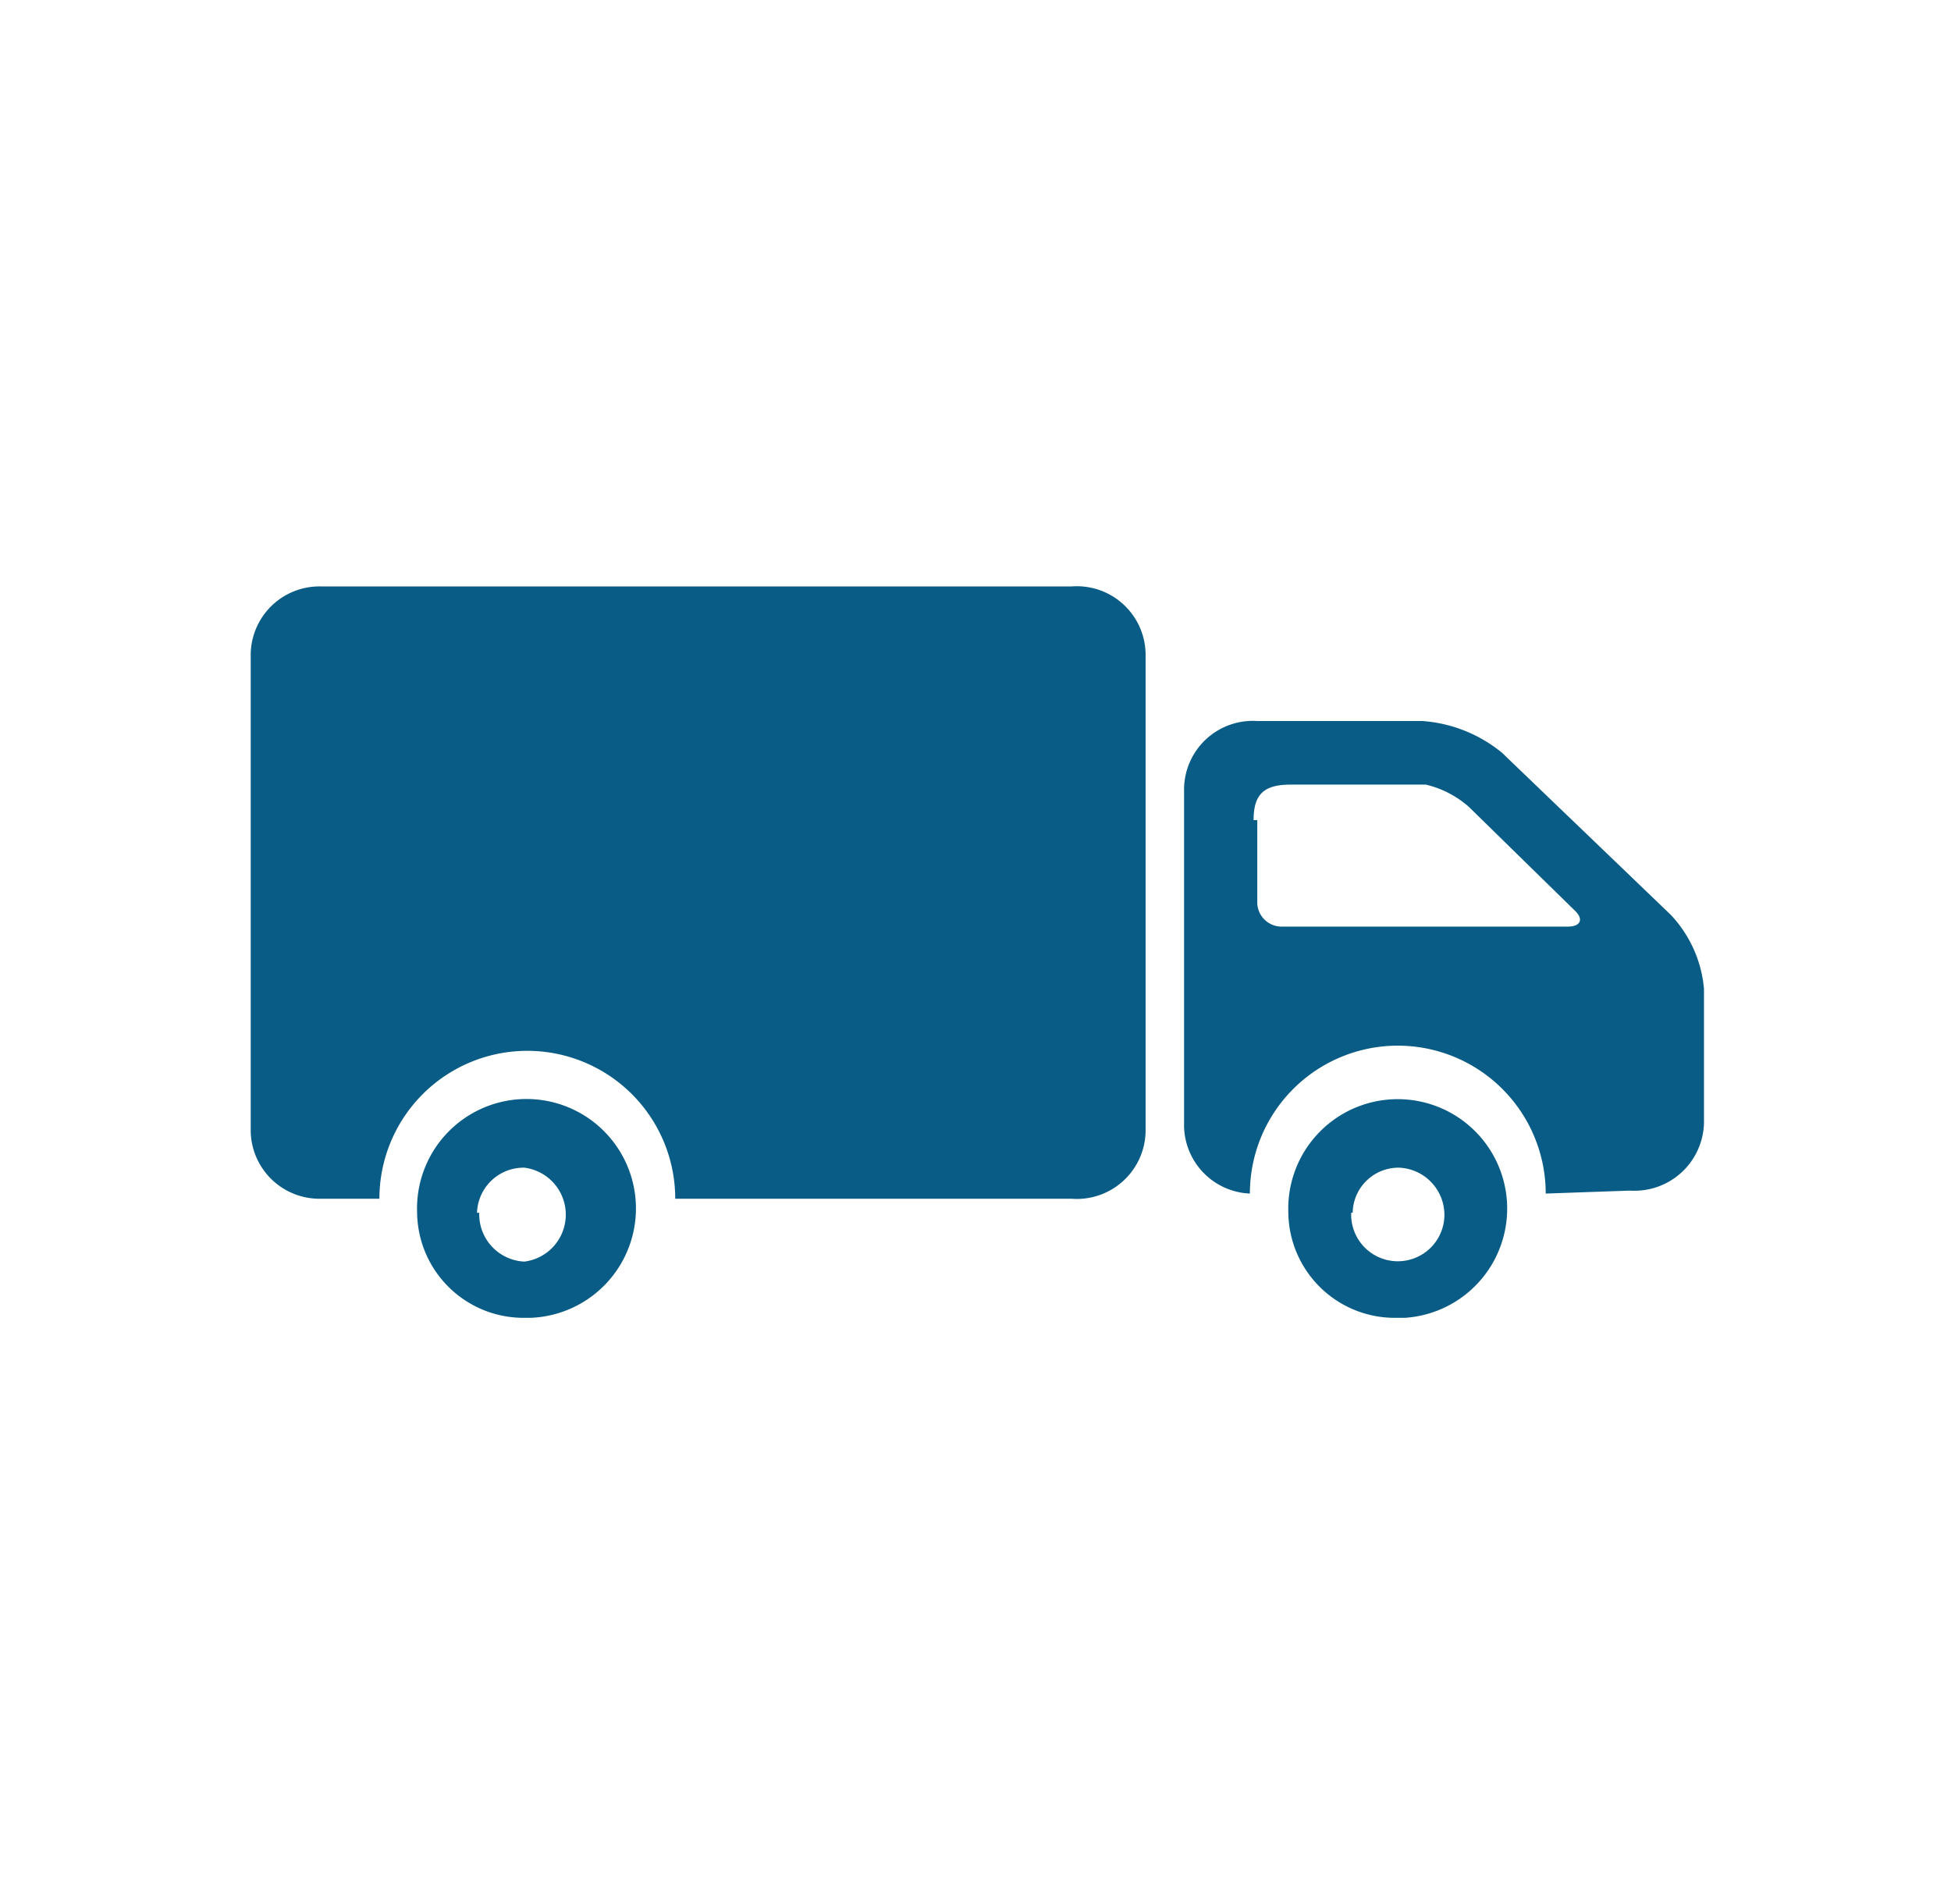
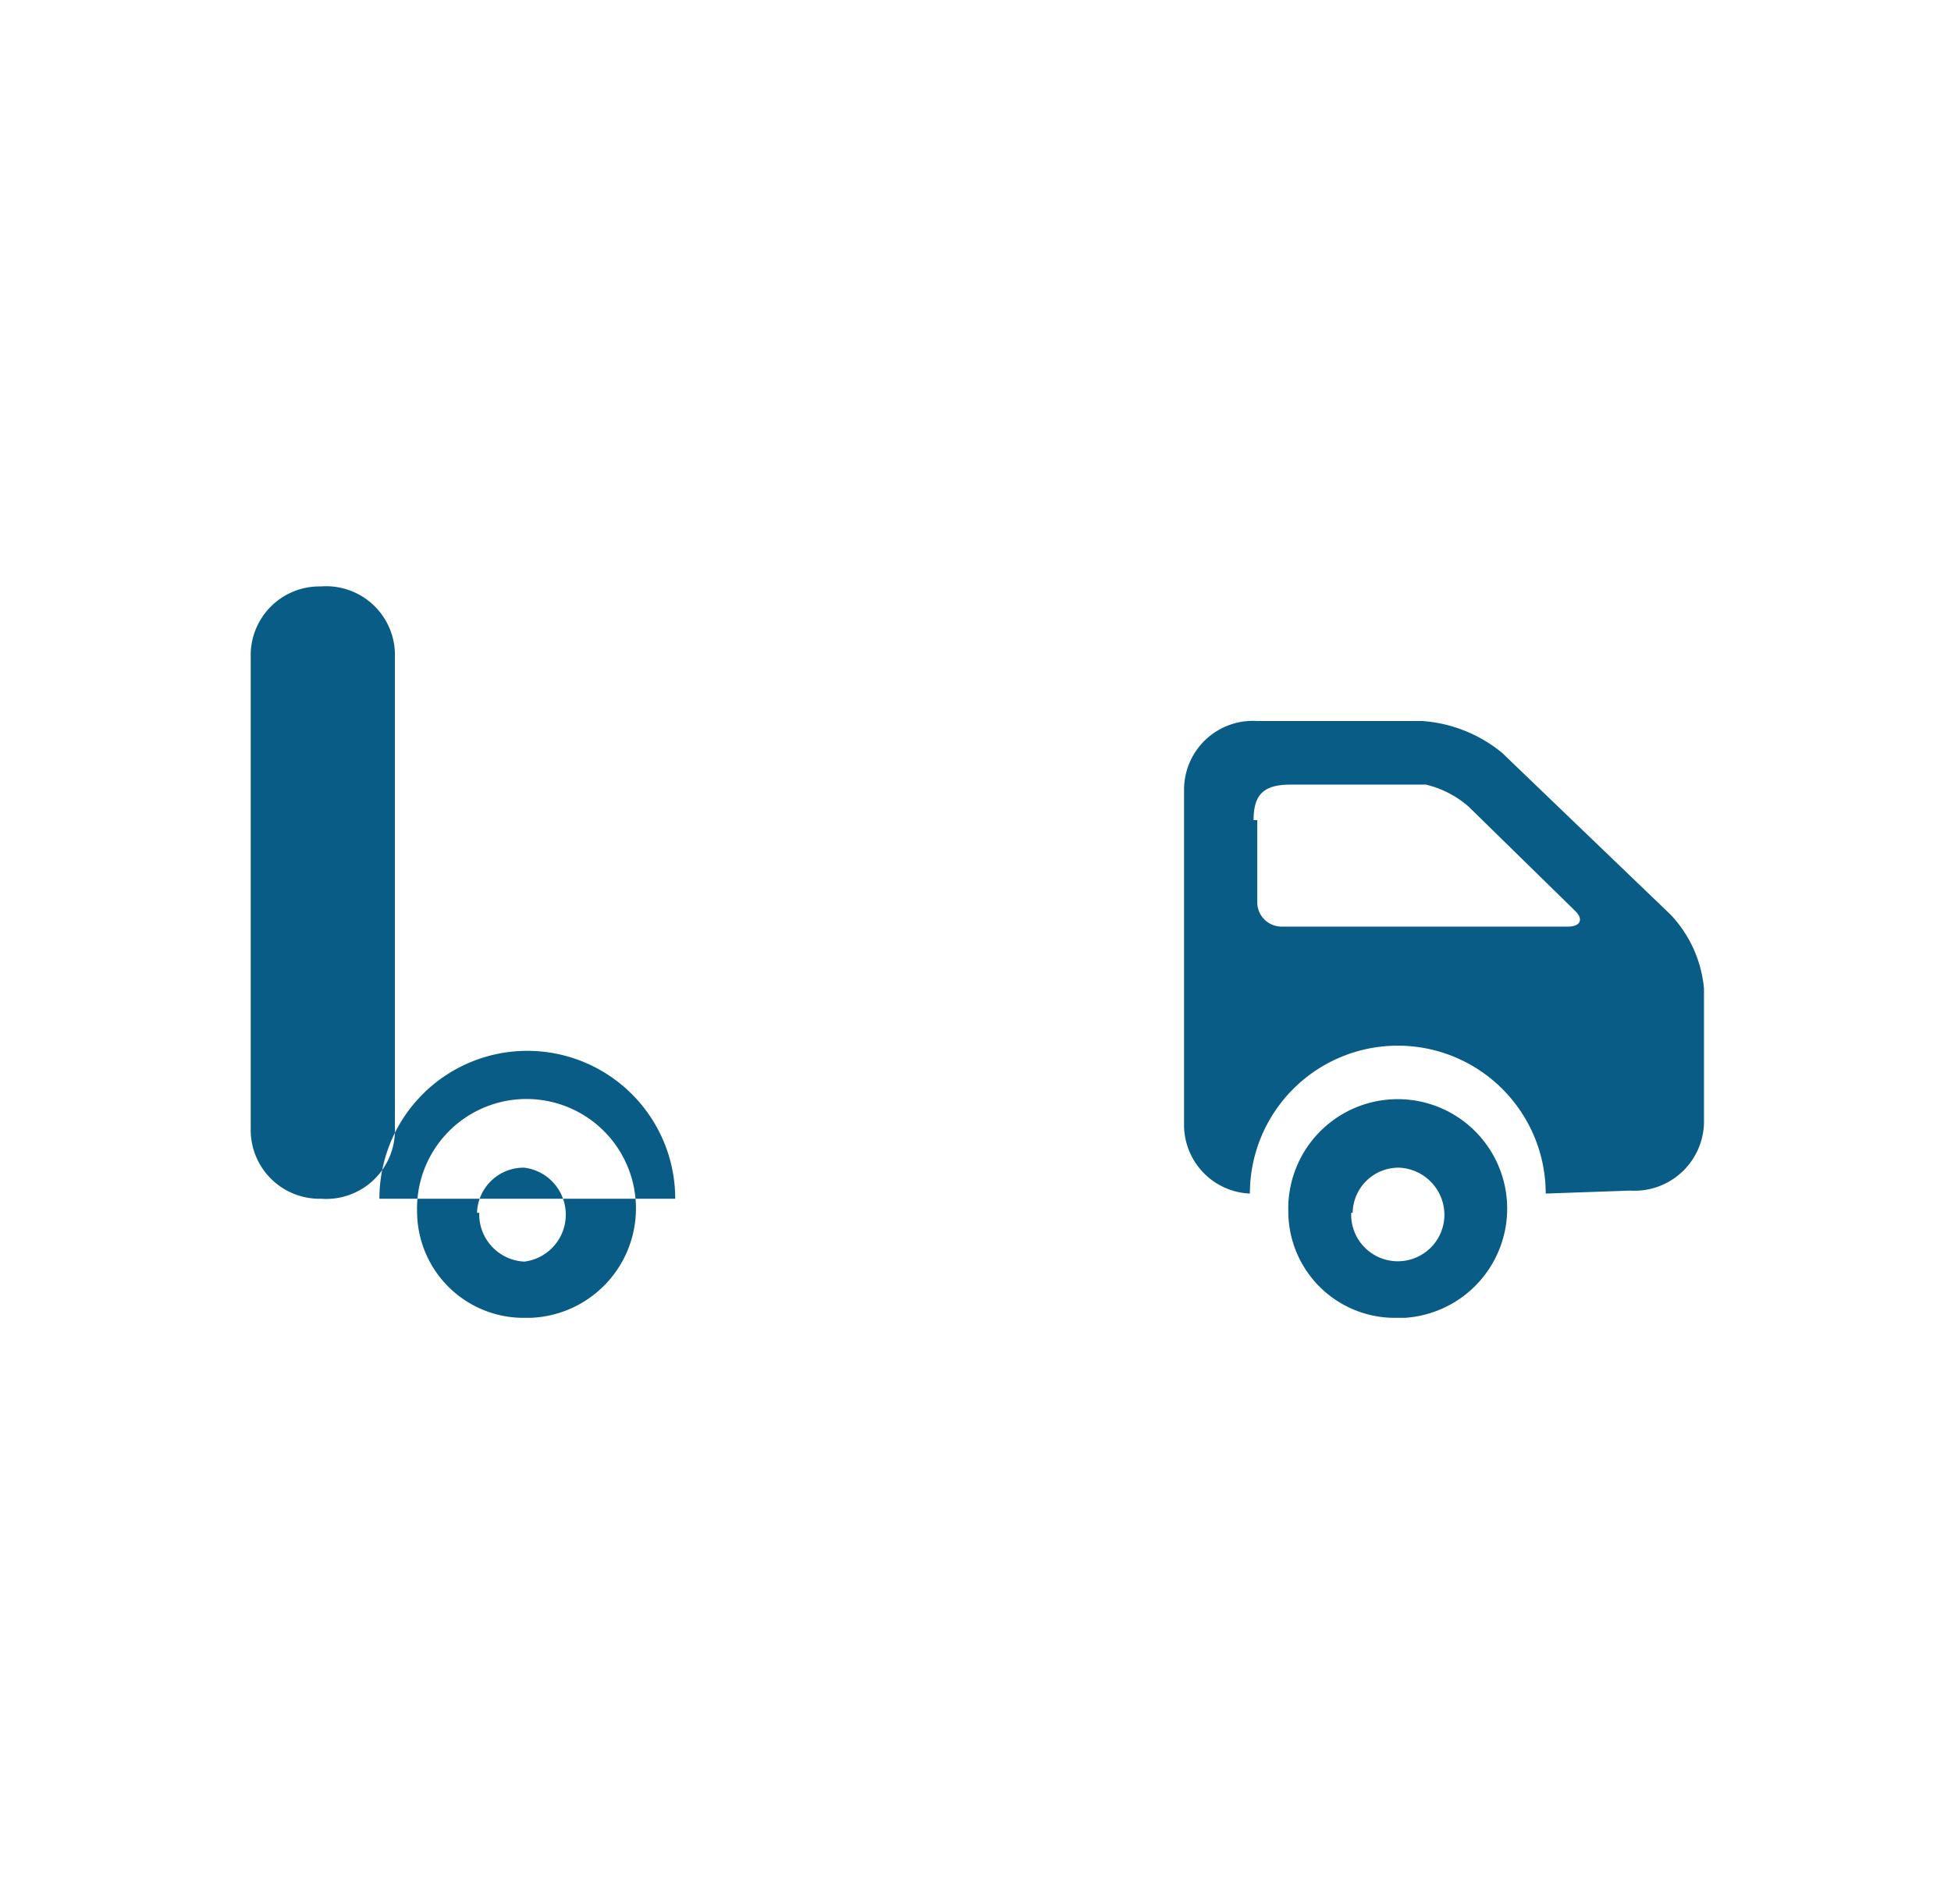
<svg xmlns="http://www.w3.org/2000/svg" id="Laag_1" data-name="Laag 1" viewBox="0 0 26.38 25.75">
  <defs>
    <style>.cls-1{fill:#095c85;}</style>
  </defs>
-   <path id="Union_19" data-name="Union 19" class="cls-1" d="M17.42,16.4A1.48,1.48,0,1,1,19,17.82H18.9a1.44,1.44,0,0,1-1.48-1.41Zm.85,0a.63.63,0,1,0,1.26.05.64.64,0,0,0-.61-.66h0a.62.62,0,0,0-.63.61Zm-12.63,0a1.48,1.48,0,1,1,1.54,1.42H7.12a1.44,1.44,0,0,1-1.48-1.41Zm.84,0a.64.64,0,0,0,.61.66.64.64,0,0,0,0-1.27h0a.63.63,0,0,0-.64.61Zm2.65-.19a2,2,0,0,0-4,0H4.34a.93.93,0,0,1-.95-.91V8.84a.93.93,0,0,1,.95-.91H14.49a.93.93,0,0,1,1,.91h0V15.3a.93.93,0,0,1-1,.91Zm11.77-.07a2,2,0,0,0-4,0,.93.93,0,0,1-.89-.91V10.67A.93.93,0,0,1,17,9.75h2.23a1.91,1.91,0,0,1,1.08.43l2.28,2.19a1.67,1.67,0,0,1,.45,1v1.82a.94.94,0,0,1-1,.91ZM17,11.09v1.13a.33.33,0,0,0,.32.31H21.2c.17,0,.22-.1.09-.22l-1.43-1.4a1.35,1.35,0,0,0-.58-.3H17.45c-.36,0-.5.13-.5.48Z" />
+   <path id="Union_19" data-name="Union 19" class="cls-1" d="M17.42,16.4A1.48,1.48,0,1,1,19,17.82H18.9a1.44,1.44,0,0,1-1.48-1.41Zm.85,0a.63.63,0,1,0,1.26.05.64.64,0,0,0-.61-.66h0a.62.62,0,0,0-.63.61Zm-12.63,0a1.48,1.48,0,1,1,1.54,1.42H7.12a1.44,1.44,0,0,1-1.48-1.41Zm.84,0a.64.64,0,0,0,.61.66.64.64,0,0,0,0-1.27h0a.63.63,0,0,0-.64.61Zm2.65-.19a2,2,0,0,0-4,0H4.34a.93.93,0,0,1-.95-.91V8.84a.93.93,0,0,1,.95-.91a.93.93,0,0,1,1,.91h0V15.3a.93.93,0,0,1-1,.91Zm11.77-.07a2,2,0,0,0-4,0,.93.93,0,0,1-.89-.91V10.67A.93.93,0,0,1,17,9.75h2.23a1.91,1.91,0,0,1,1.08.43l2.28,2.19a1.67,1.67,0,0,1,.45,1v1.82a.94.94,0,0,1-1,.91ZM17,11.09v1.13a.33.33,0,0,0,.32.31H21.2c.17,0,.22-.1.09-.22l-1.43-1.4a1.35,1.35,0,0,0-.58-.3H17.45c-.36,0-.5.13-.5.48Z" />
</svg>